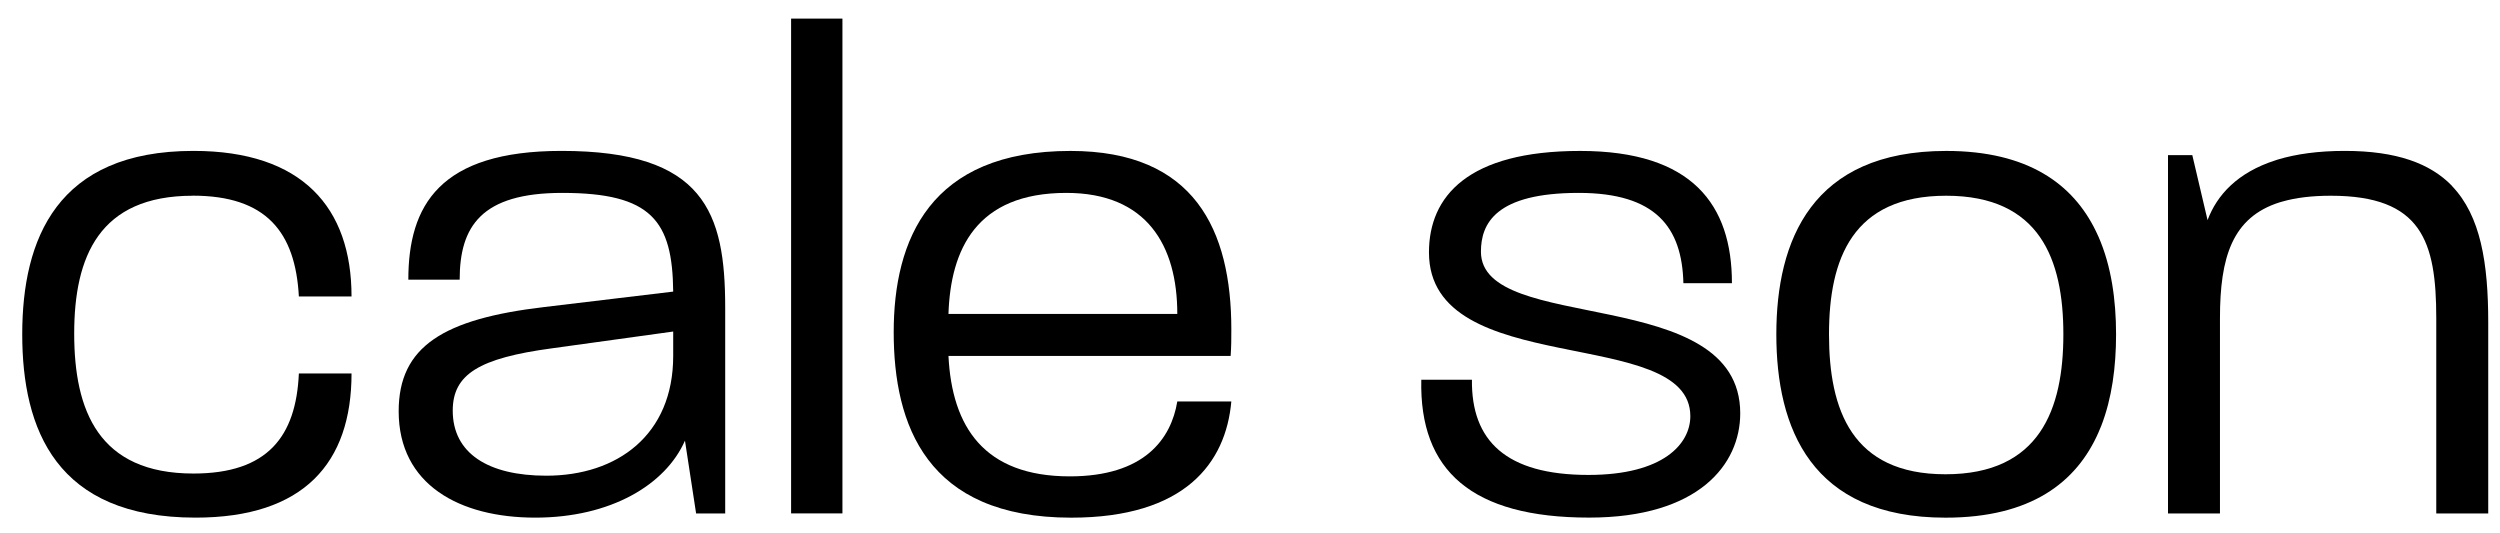
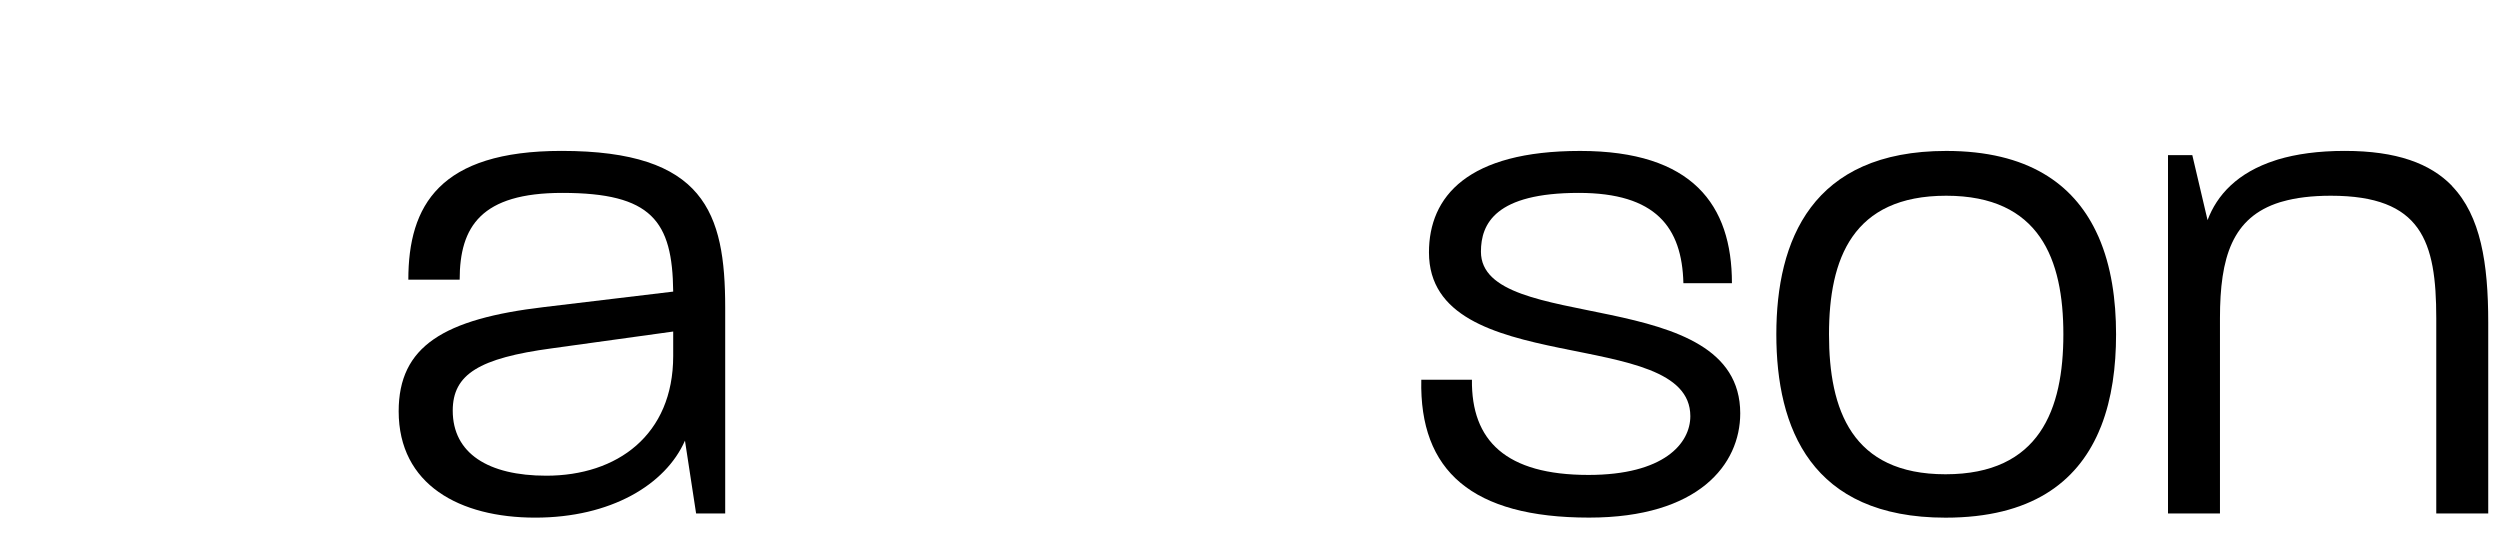
<svg xmlns="http://www.w3.org/2000/svg" width="75" height="16" viewBox="0 0 75 16" fill="none">
-   <path shape-rendering="geometricPrecision" d="M5.783 5.87C7.988 5.87 8.861 6.962 8.966 8.894H10.546C10.546 6.228 9.069 4.527 5.804 4.527C1.707 4.527 0.667 7.173 0.667 10.028C0.667 12.883 1.686 15.529 5.867 15.529C9.112 15.529 10.546 13.892 10.546 11.204H8.966C8.882 13.093 8.03 14.206 5.804 14.206C2.955 14.206 2.226 12.317 2.226 10.008C2.226 7.698 2.975 5.872 5.783 5.872V5.87Z" fill="black" />
  <path shape-rendering="geometricPrecision" d="M11.96 12.337C11.96 14.543 13.79 15.529 16.057 15.529C18.324 15.529 19.967 14.541 20.549 13.219L20.883 15.403H21.756V9.229C21.756 6.374 21.132 4.527 16.846 4.527C13.186 4.527 12.25 6.164 12.25 8.391H13.79C13.79 6.795 14.435 5.787 16.868 5.787C19.551 5.787 20.175 6.628 20.196 8.748L16.328 9.211C13.312 9.567 11.96 10.387 11.96 12.339V12.337ZM20.196 9.945V10.68C20.196 13.053 18.512 14.271 16.39 14.271C14.643 14.271 13.582 13.598 13.582 12.319C13.582 11.227 14.373 10.745 16.556 10.45L20.196 9.946V9.945Z" fill="black" />
-   <path shape-rendering="geometricPrecision" d="M25.273 0.558H23.733V15.402H25.273V0.558Z" fill="black" />
-   <path shape-rendering="geometricPrecision" d="M36.94 9.882C36.94 6.901 35.837 4.528 32.115 4.528C27.893 4.528 26.811 7.194 26.811 9.966C26.811 12.738 27.79 15.53 32.136 15.53C35.547 15.53 36.775 13.893 36.94 12.044H35.319C35.132 13.177 34.321 14.291 32.095 14.291C29.516 14.291 28.559 12.799 28.454 10.679H36.919C36.94 10.385 36.94 10.175 36.94 9.88V9.882ZM28.454 9.419C28.517 7.487 29.287 5.787 31.99 5.787C34.403 5.787 35.319 7.361 35.319 9.419H28.454Z" fill="black" />
  <path shape-rendering="geometricPrecision" d="M47.652 14.248C45.177 14.248 44.136 13.219 44.158 11.393H42.639C42.577 14.122 44.158 15.528 47.673 15.528C50.96 15.528 52.207 13.933 52.207 12.4C52.207 8.495 44.428 10.049 44.428 7.55C44.428 6.71 44.865 5.787 47.362 5.787C49.671 5.787 50.461 6.816 50.502 8.496H51.958C51.958 6.145 50.773 4.528 47.403 4.528C44.033 4.528 42.869 5.893 42.869 7.572C42.869 11.414 50.71 9.734 50.71 12.485C50.71 13.303 49.919 14.248 47.652 14.248Z" fill="black" />
  <path shape-rendering="geometricPrecision" d="M62.956 12.968C62.983 12.907 63.009 12.844 63.035 12.781C63.359 11.952 63.482 11.003 63.482 10.029C63.482 8.997 63.339 7.982 62.959 7.111C62.933 7.051 62.905 6.991 62.876 6.933C62.192 5.522 60.839 4.528 58.387 4.528C54.352 4.528 53.29 7.215 53.29 10.029C53.29 12.842 54.331 15.53 58.366 15.53C60.932 15.53 62.298 14.47 62.957 12.968H62.956ZM58.364 14.228C55.556 14.228 54.87 12.296 54.87 10.029C54.87 7.762 55.577 5.872 58.385 5.872C61.194 5.872 61.901 7.782 61.901 10.029C61.901 12.276 61.194 14.228 58.366 14.228H58.364Z" fill="black" />
  <path shape-rendering="geometricPrecision" d="M73.561 5.577C72.91 4.903 71.898 4.527 70.345 4.527C69.544 4.527 68.883 4.622 68.338 4.785C68.312 4.792 68.289 4.802 68.265 4.809C67.118 5.176 66.506 5.857 66.227 6.604L65.769 4.653H65.04V15.403H66.599V9.545C66.599 7.722 66.963 6.517 68.396 6.068C68.42 6.061 68.445 6.053 68.471 6.047C68.871 5.932 69.351 5.872 69.926 5.872C72.651 5.872 73.088 7.237 73.088 9.547V15.404H74.647V9.673C74.647 7.899 74.422 6.475 73.558 5.579L73.561 5.577Z" fill="black" />
</svg>